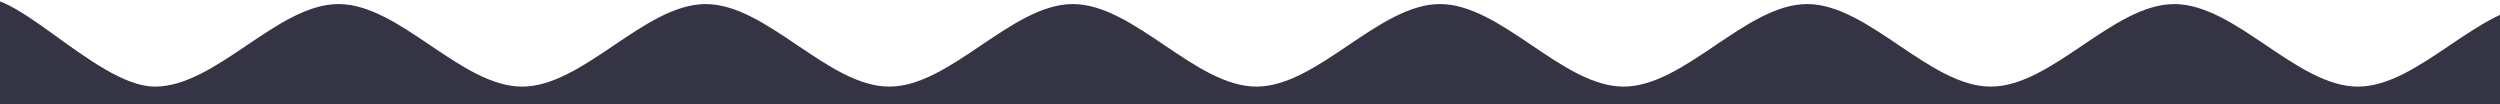
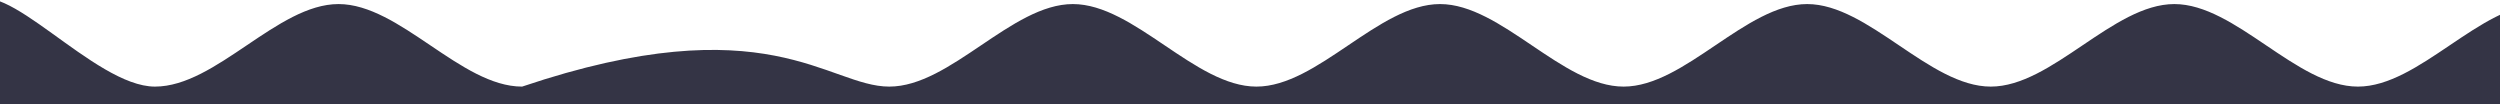
<svg xmlns="http://www.w3.org/2000/svg" width="1440" height="60" viewBox="0 0 1440 60" fill="none">
-   <path d="M-16.493 162.788C-280.85 136.047 -34.117 21.161 -16.493 2.343C1.131 -16.475 54.002 49.882 89.25 49.882C124.497 49.882 159.745 2.343 194.993 2.343C230.24 2.343 265.488 49.882 300.735 49.882C335.983 49.882 371.23 2.343 406.478 2.343C441.726 2.343 476.973 49.882 512.221 49.882C547.468 49.882 582.716 2.343 617.963 2.343C653.211 2.343 688.459 49.882 723.706 49.882C758.954 49.882 794.201 2.343 829.449 2.343C864.696 2.343 899.944 49.882 935.192 49.882C970.439 49.882 1005.69 2.343 1040.93 2.343C1076.18 2.343 1111.43 49.882 1146.68 49.882C1181.92 49.882 1217.17 2.343 1252.42 2.343C1287.67 2.343 1322.91 49.882 1358.16 49.882C1393.41 49.882 1428.66 2.343 1463.9 2.343C1499.15 2.343 1540.04 49.882 1569.65 49.882C1599.26 49.882 1834 143.971 1569.65 162.788" fill="#343445" />
+   <path d="M-16.493 162.788C-280.85 136.047 -34.117 21.161 -16.493 2.343C1.131 -16.475 54.002 49.882 89.25 49.882C124.497 49.882 159.745 2.343 194.993 2.343C230.24 2.343 265.488 49.882 300.735 49.882C441.726 2.343 476.973 49.882 512.221 49.882C547.468 49.882 582.716 2.343 617.963 2.343C653.211 2.343 688.459 49.882 723.706 49.882C758.954 49.882 794.201 2.343 829.449 2.343C864.696 2.343 899.944 49.882 935.192 49.882C970.439 49.882 1005.69 2.343 1040.93 2.343C1076.18 2.343 1111.43 49.882 1146.68 49.882C1181.92 49.882 1217.17 2.343 1252.42 2.343C1287.67 2.343 1322.91 49.882 1358.16 49.882C1393.41 49.882 1428.66 2.343 1463.9 2.343C1499.15 2.343 1540.04 49.882 1569.65 49.882C1599.26 49.882 1834 143.971 1569.65 162.788" fill="#343445" />
</svg>